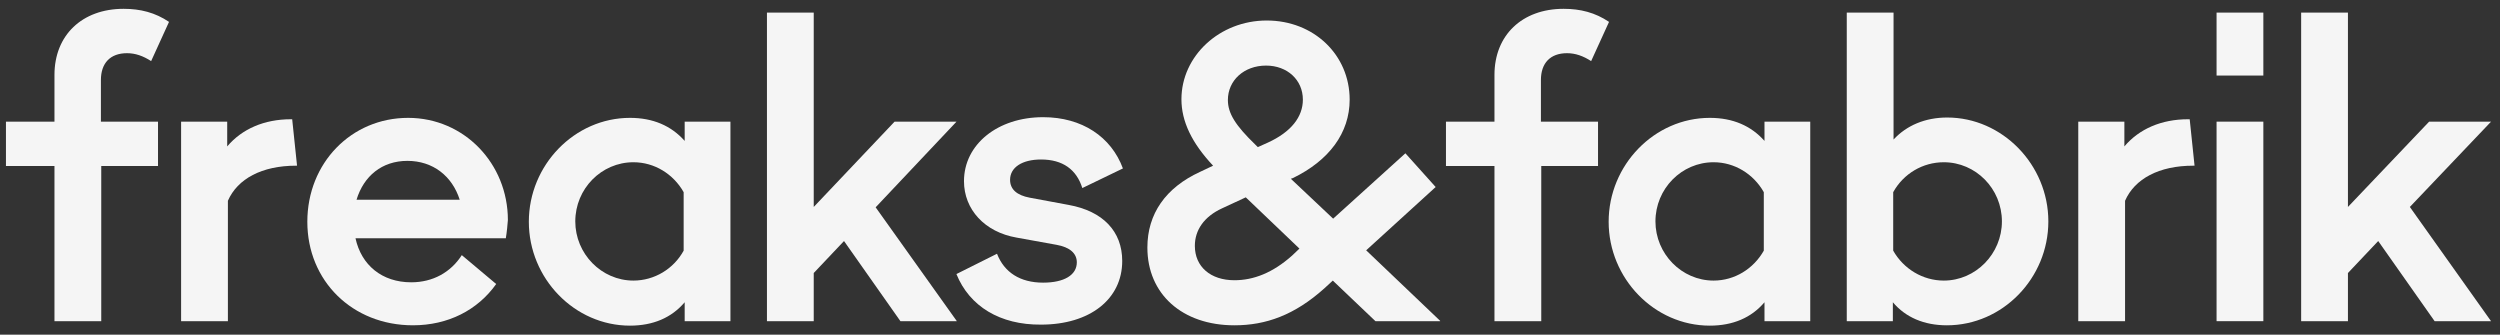
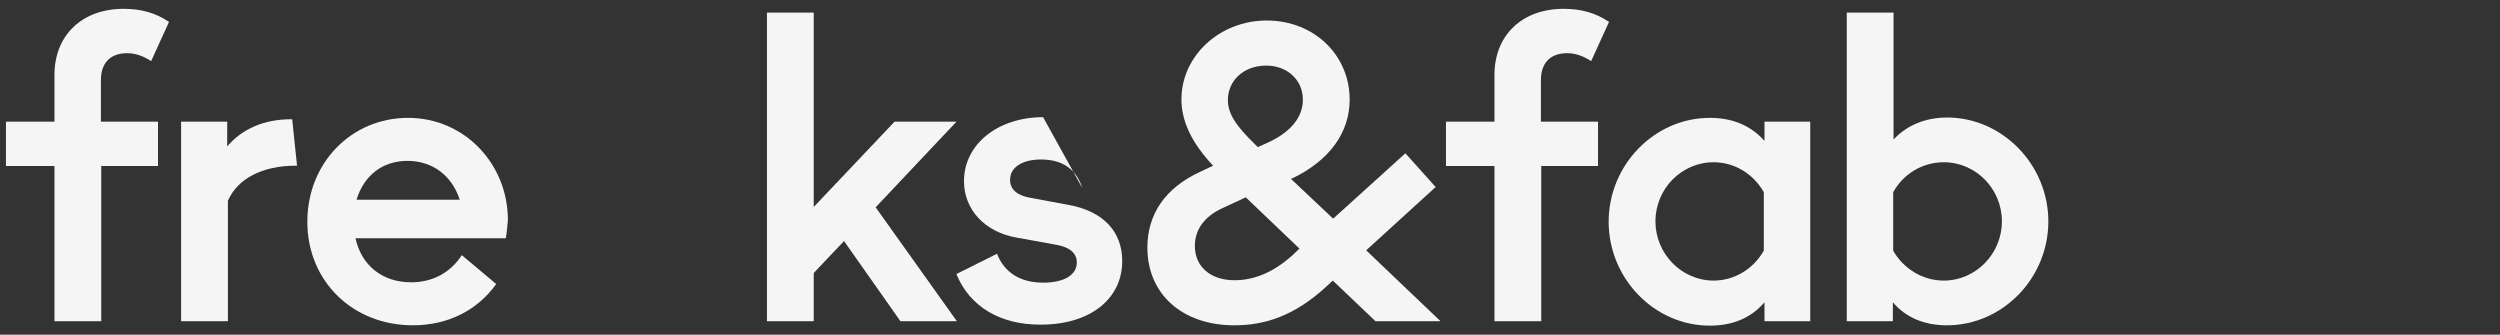
<svg xmlns="http://www.w3.org/2000/svg" width="254" height="34" viewBox="0 0 254 34" fill="none">
  <rect x="0" y="0" width="254" height="34" fill="#333333" stroke="none" />
  <path d="M10.287 12.36H16.054V16.868H10.287V32.631H5.534V16.868H0.605V12.36H5.534V7.606C5.534 3.587 8.33 0.896 12.559 0.896C14.271 0.896 15.774 1.28 17.172 2.224L15.355 6.208C14.551 5.684 13.747 5.404 12.908 5.404C11.196 5.404 10.252 6.418 10.252 8.131V12.36H10.287Z" fill="white" fill-opacity="0.95" />
  <path d="M29.69 12.151L30.179 16.834H30.074C26.614 16.834 24.132 18.163 23.154 20.399V32.632H18.4V12.361H23.084V14.877C24.587 13.095 26.859 12.116 29.55 12.116H29.69V12.151Z" fill="white" fill-opacity="0.95" />
  <path d="M51.391 24.208H36.118C36.712 26.934 38.809 28.682 41.78 28.682C43.982 28.682 45.799 27.668 46.918 25.921L50.413 28.856C48.525 31.513 45.52 33.05 41.955 33.05C35.803 33.05 31.225 28.542 31.225 22.53C31.225 16.554 35.698 11.975 41.465 11.975C47.162 11.975 51.601 16.623 51.601 22.355C51.566 22.845 51.496 23.579 51.391 24.208ZM36.223 20.293H46.708C45.939 17.882 43.982 16.344 41.395 16.344C38.809 16.344 36.957 17.882 36.223 20.293Z" fill="white" fill-opacity="0.95" />
-   <path d="M69.563 12.359H74.212V32.631H69.563V30.709C68.235 32.282 66.348 33.085 64.006 33.085C58.379 33.085 53.73 28.297 53.73 22.53C53.73 16.763 58.379 11.975 64.006 11.975C66.348 11.975 68.2 12.779 69.563 14.317V12.359ZM69.459 25.466V19.524C68.41 17.672 66.488 16.484 64.356 16.484C61.105 16.484 58.449 19.175 58.449 22.495C58.449 25.781 61.105 28.507 64.356 28.507C66.488 28.507 68.445 27.319 69.459 25.466Z" fill="white" fill-opacity="0.95" />
  <path d="M90.889 12.36H97.18L88.966 21.062L97.215 32.631H91.483L85.751 24.488L82.675 27.738V32.631H77.922V1.28H82.675V21.027L90.889 12.36Z" fill="white" fill-opacity="0.95" />
-   <path d="M97.172 27.843L101.296 25.781C102.03 27.669 103.638 28.717 105.98 28.717C108.112 28.717 109.405 27.948 109.405 26.655C109.405 25.746 108.706 25.117 107.343 24.873L103.288 24.139C100.038 23.579 97.941 21.273 97.941 18.407C97.941 14.667 101.366 11.906 105.98 11.906C109.929 11.906 112.9 13.898 114.088 17.113L109.964 19.106C109.37 17.218 107.972 16.205 105.77 16.205C103.848 16.205 102.624 17.009 102.624 18.267C102.624 19.245 103.323 19.84 104.616 20.084L108.566 20.818C112.061 21.447 114.018 23.509 114.018 26.515C114.018 30.395 110.733 32.981 105.77 32.981C101.611 33.016 98.5 31.129 97.172 27.843Z" fill="white" fill-opacity="0.95" />
+   <path d="M97.172 27.843L101.296 25.781C102.03 27.669 103.638 28.717 105.98 28.717C108.112 28.717 109.405 27.948 109.405 26.655C109.405 25.746 108.706 25.117 107.343 24.873L103.288 24.139C100.038 23.579 97.941 21.273 97.941 18.407C97.941 14.667 101.366 11.906 105.98 11.906L109.964 19.106C109.37 17.218 107.972 16.205 105.77 16.205C103.848 16.205 102.624 17.009 102.624 18.267C102.624 19.245 103.323 19.84 104.616 20.084L108.566 20.818C112.061 21.447 114.018 23.509 114.018 26.515C114.018 30.395 110.733 32.981 105.77 32.981C101.611 33.016 98.5 31.129 97.172 27.843Z" fill="white" fill-opacity="0.95" />
  <path d="M138.803 25.432L146.318 32.596V32.632H139.747L135.413 28.507L134.539 29.311C131.533 32.002 128.632 33.051 125.417 33.051C120.104 33.051 116.574 29.87 116.574 25.152C116.574 21.727 118.427 19.07 121.922 17.463L123.25 16.834C121.083 14.527 120.034 12.325 120.034 10.088C120.034 5.684 123.914 2.084 128.702 2.084C133.491 2.084 137.125 5.579 137.125 10.123C137.125 13.513 135.028 16.309 131.359 18.092L131.149 18.162L135.448 22.216L142.788 15.575L145.863 19.001L138.803 25.432ZM132.023 25.257L126.57 20.049L124.159 21.168C122.341 22.006 121.397 23.369 121.397 24.977C121.397 27.109 123.005 28.472 125.417 28.472C127.339 28.472 129.296 27.738 131.289 25.956L132.023 25.257ZM124.753 10.158C124.753 11.521 125.522 12.744 127.549 14.702L127.794 14.946L128.807 14.492C131.184 13.408 132.372 11.87 132.372 10.123C132.372 8.131 130.799 6.663 128.632 6.663C126.395 6.663 124.753 8.166 124.753 10.158Z" fill="white" fill-opacity="0.95" />
  <path d="M156.592 12.36H162.359V16.868H156.592V32.631H151.838V16.868H146.91V12.36H151.838V7.606C151.838 3.587 154.634 0.896 158.863 0.896C160.576 0.896 162.079 1.28 163.477 2.224L161.66 6.208C160.856 5.684 160.052 5.404 159.213 5.404C157.5 5.404 156.557 6.418 156.557 8.131V12.36H156.592Z" fill="white" fill-opacity="0.95" />
  <path d="M179.272 12.359H183.921V32.631H179.272V30.709C177.944 32.282 176.057 33.085 173.715 33.085C168.088 33.085 163.439 28.297 163.439 22.53C163.439 16.763 168.088 11.975 173.715 11.975C176.057 11.975 177.909 12.779 179.272 14.317V12.359ZM179.202 25.466V19.524C178.154 17.672 176.232 16.484 174.1 16.484C170.849 16.484 168.193 19.175 168.193 22.495C168.193 25.781 170.849 28.507 174.1 28.507C176.232 28.507 178.154 27.319 179.202 25.466Z" fill="white" fill-opacity="0.95" />
  <path d="M208.112 22.495C208.112 28.262 203.464 33.051 197.802 33.051C195.495 33.051 193.608 32.247 192.314 30.709V32.631H187.631V1.28H192.384V14.177C193.712 12.744 195.6 11.94 197.837 11.94C203.429 11.94 208.112 16.728 208.112 22.495ZM203.394 22.495C203.394 19.175 200.738 16.484 197.487 16.484C195.355 16.484 193.398 17.637 192.349 19.524V25.466C193.398 27.319 195.355 28.507 197.487 28.507C200.738 28.507 203.394 25.781 203.394 22.495Z" fill="white" fill-opacity="0.95" />
-   <path d="M222.477 12.151L222.966 16.834H222.826C219.366 16.834 216.884 18.163 215.906 20.399V32.632H211.152V12.361H215.836V14.877C217.339 13.095 219.611 12.116 222.302 12.116H222.477V12.151Z" fill="white" fill-opacity="0.95" />
-   <path d="M225.203 7.676V1.28H229.956V7.676H225.203ZM229.956 32.631H225.203V12.36H229.956V32.631Z" fill="white" fill-opacity="0.95" />
-   <path d="M246.799 12.36H253.09L244.841 21.027L253.09 32.631H247.358L241.626 24.488L238.55 27.738V32.631H233.797V1.28H238.55V21.027L246.799 12.36Z" fill="white" fill-opacity="0.95" />
</svg>